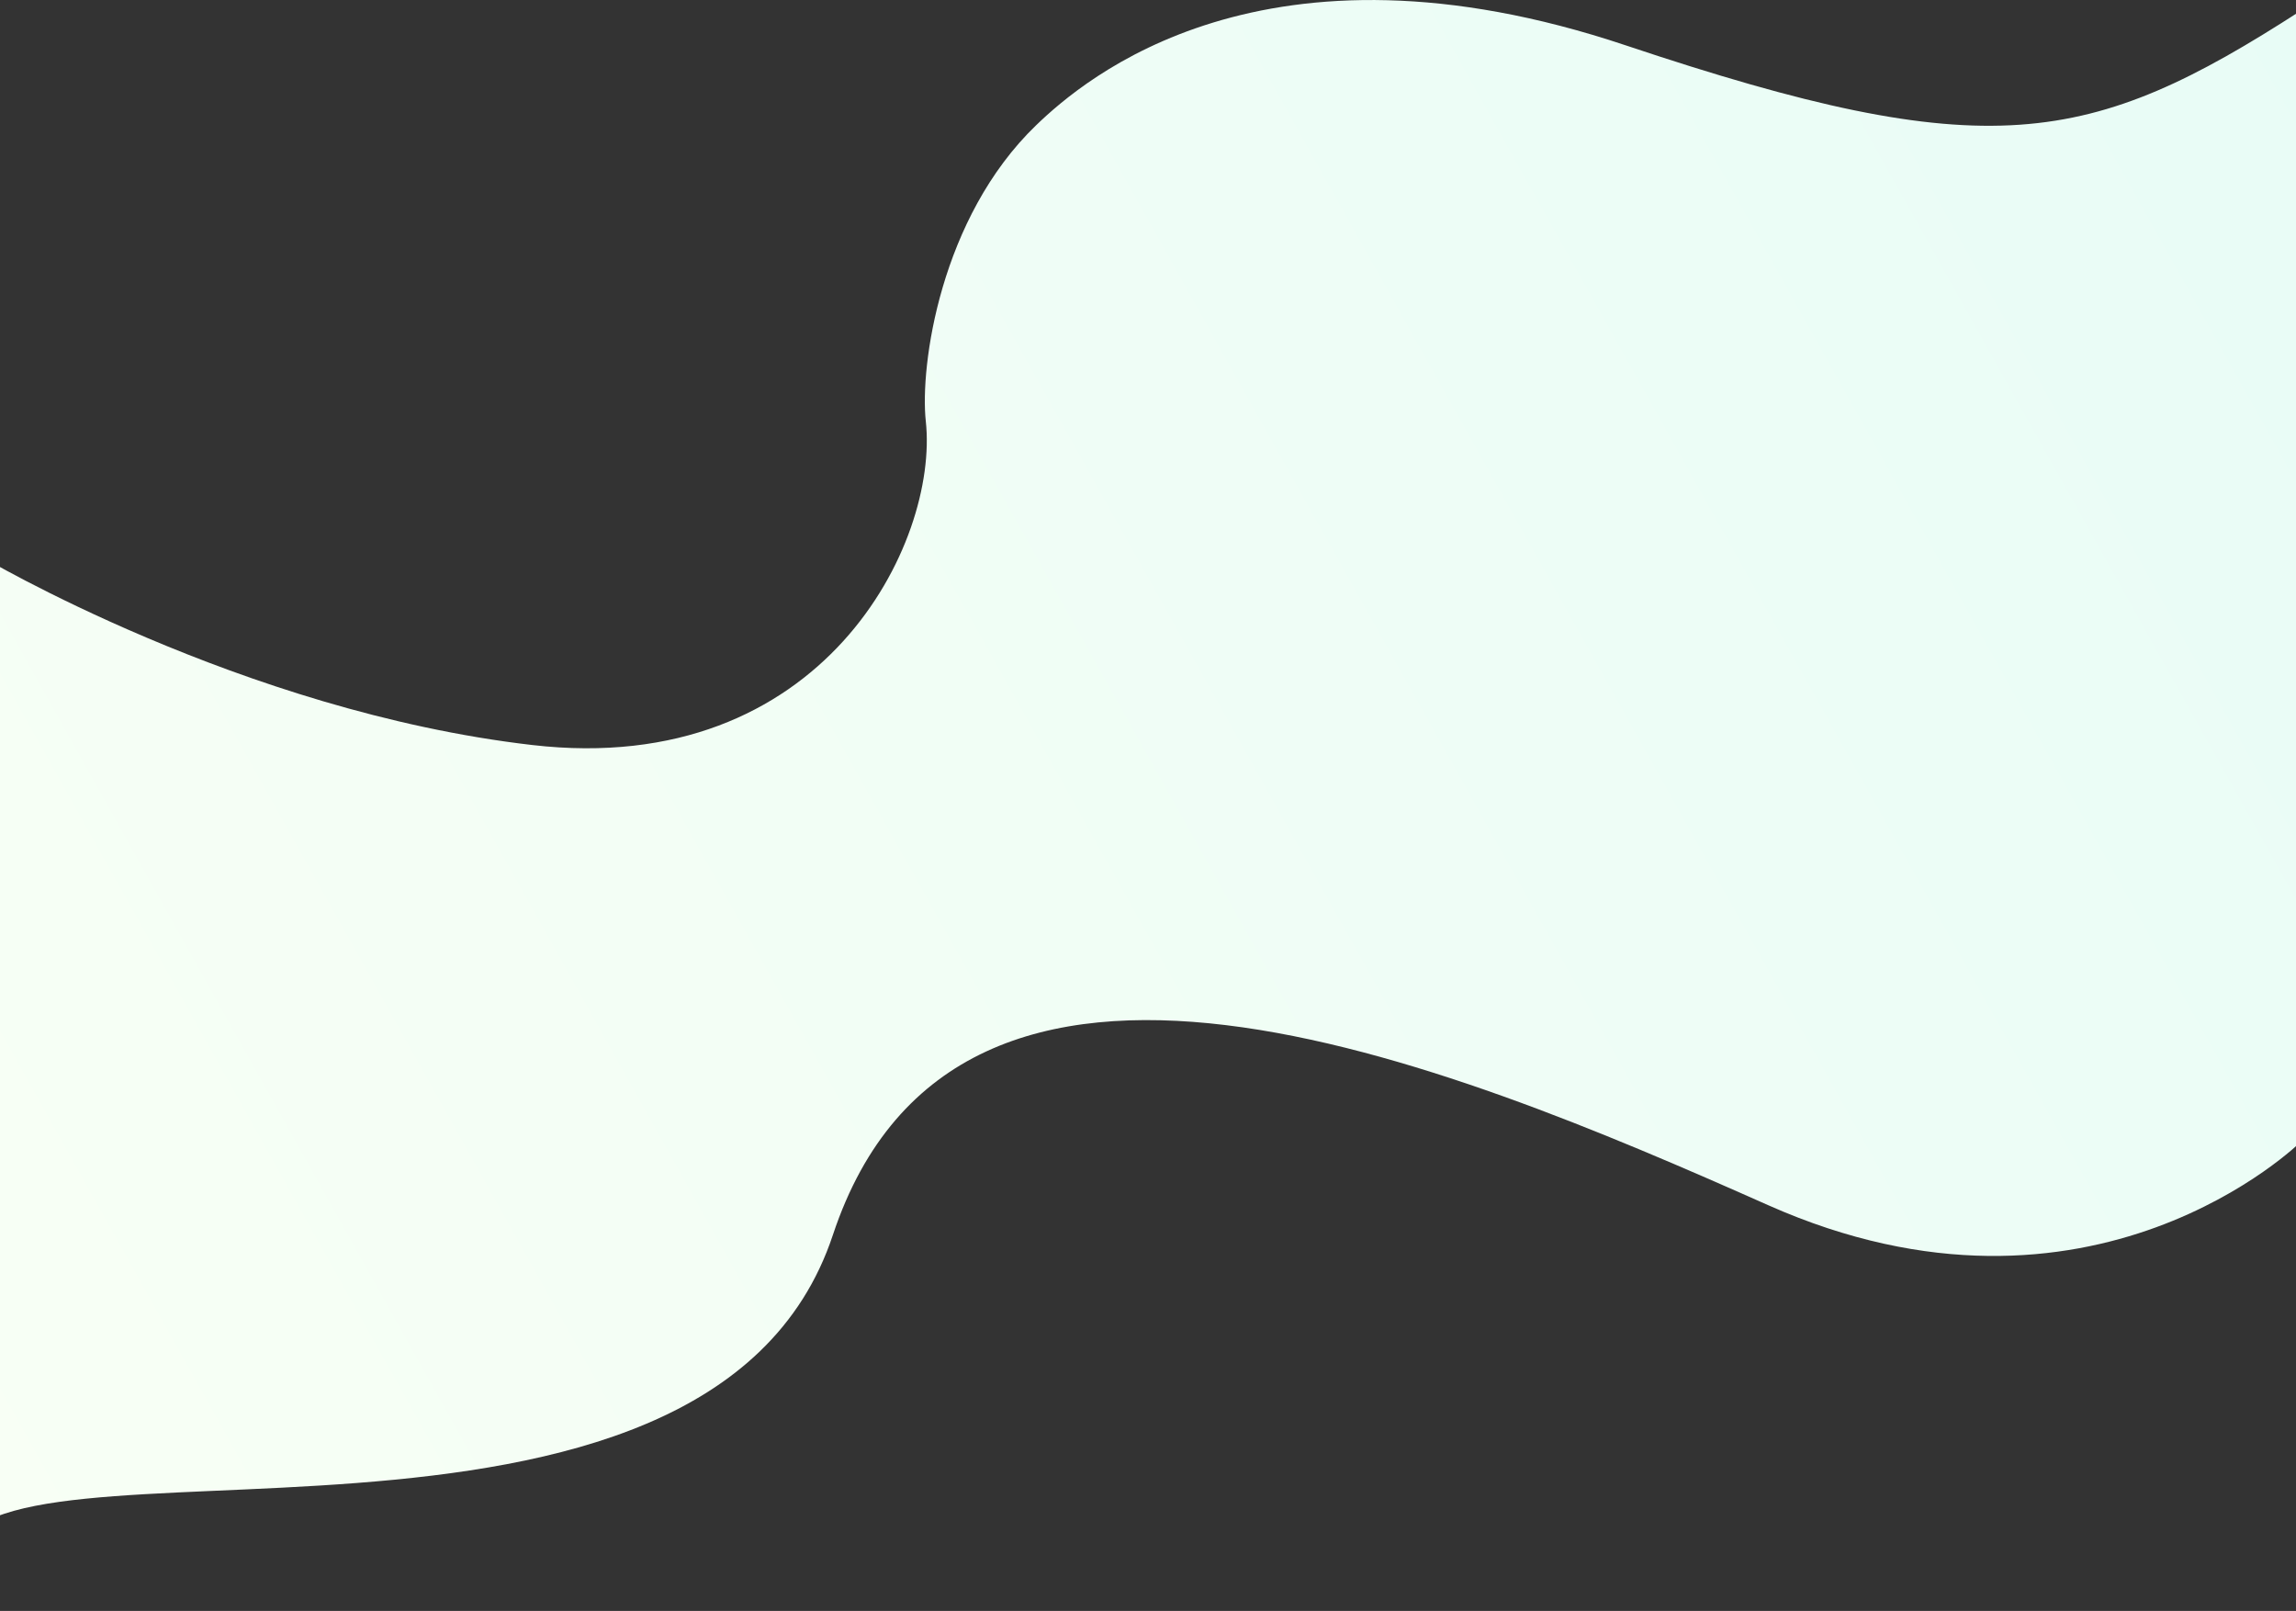
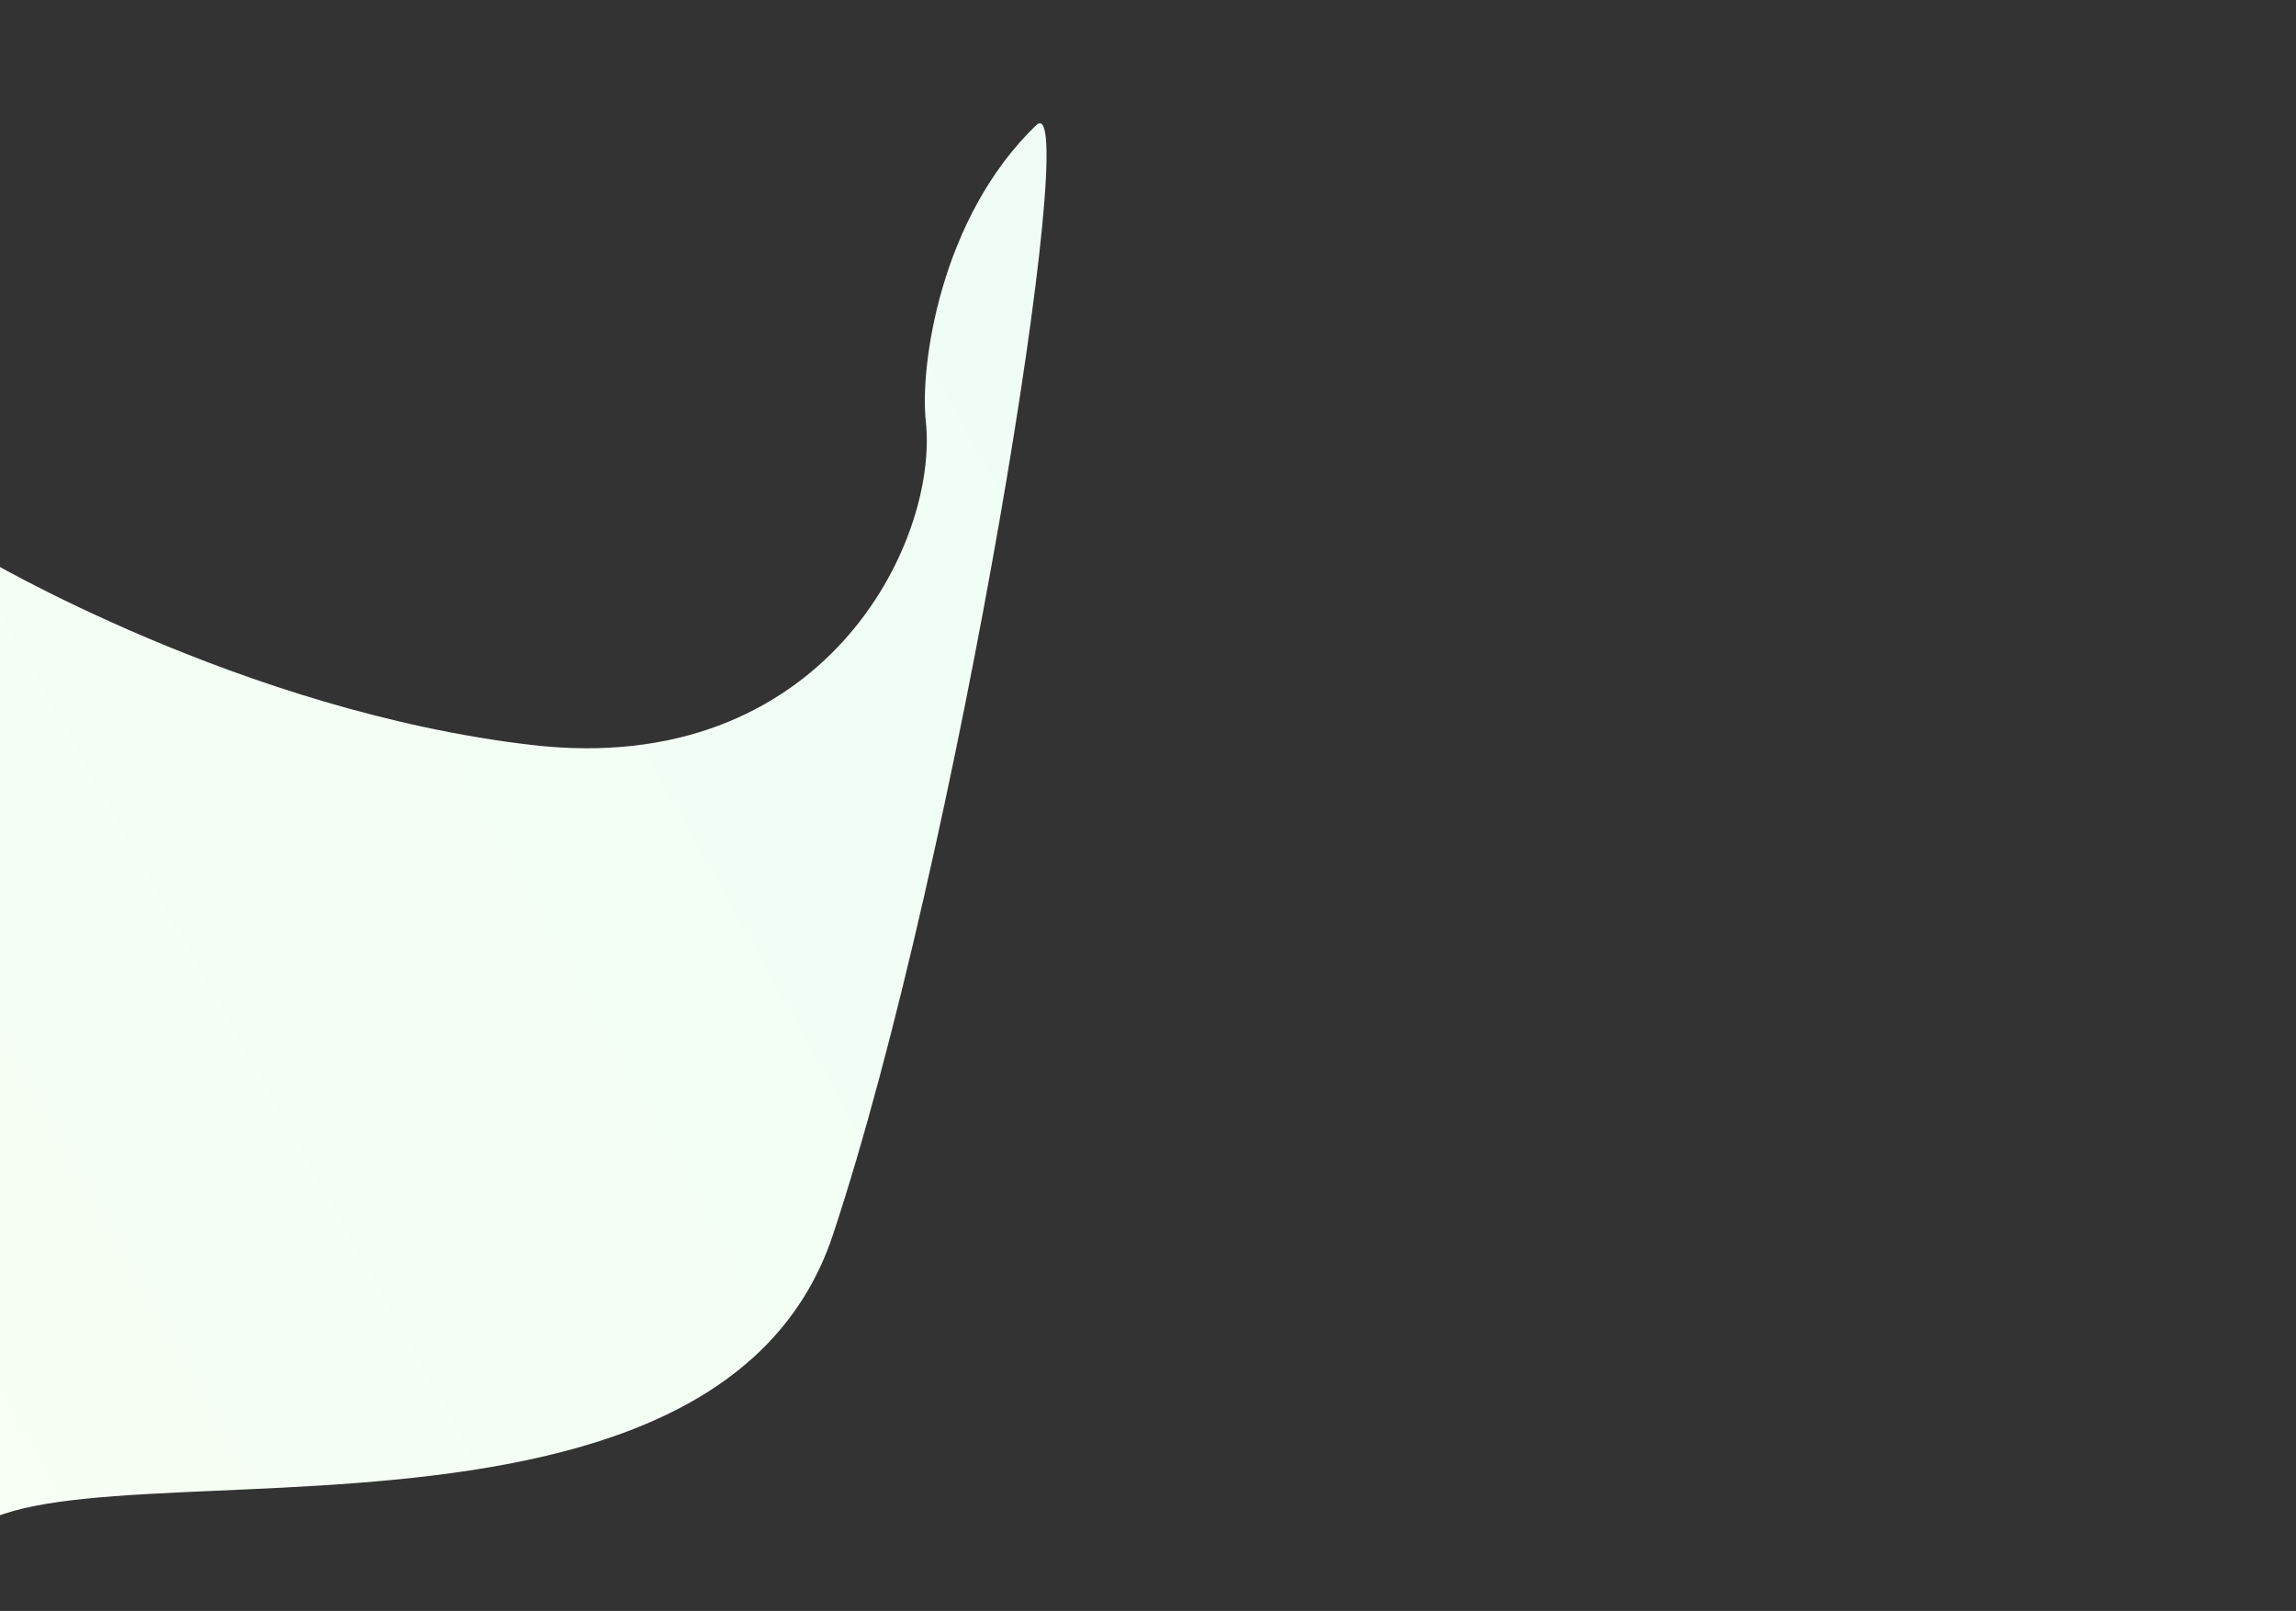
<svg xmlns="http://www.w3.org/2000/svg" width="1920" height="1347" viewBox="0 0 1920 1347">
  <rect x="0" y="0" width="1920" height="1347" fill="#333333" stroke="none" />
  <defs>
    <style>
      .cls-1 {
        fill-rule: evenodd;
        fill: url(#linear-gradient);
      }
    </style>
    <linearGradient id="linear-gradient" x1="-37" y1="1244.436" x2="2002.97" y2="102.564" gradientUnits="userSpaceOnUse">
      <stop offset="NaN" stop-color="#f8fff5" />
      <stop offset="Infinity" stop-color="#e8fcf6" />
    </linearGradient>
  </defs>
-   <path id="Path_22" data-name="Path 22" class="cls-1" d="M-37,1301.58c20.644-119.92,629.035,45.42,733.469-268.9s511.241-145.355,782.041-24.99,445.67-53.14,445.67-53.14,177.3-1060.157,0-945.693-262.03,130.362-564.67,29.07S906.553,66.089,866.479,104.7C786.1,182.144,769.161,306.192,774.188,352.25c11.056,101.292-85.612,298.879-329.09,270.717S-16.356,464.9-16.356,464.9" />
+   <path id="Path_22" data-name="Path 22" class="cls-1" d="M-37,1301.58c20.644-119.92,629.035,45.42,733.469-268.9S906.553,66.089,866.479,104.7C786.1,182.144,769.161,306.192,774.188,352.25c11.056,101.292-85.612,298.879-329.09,270.717S-16.356,464.9-16.356,464.9" />
</svg>